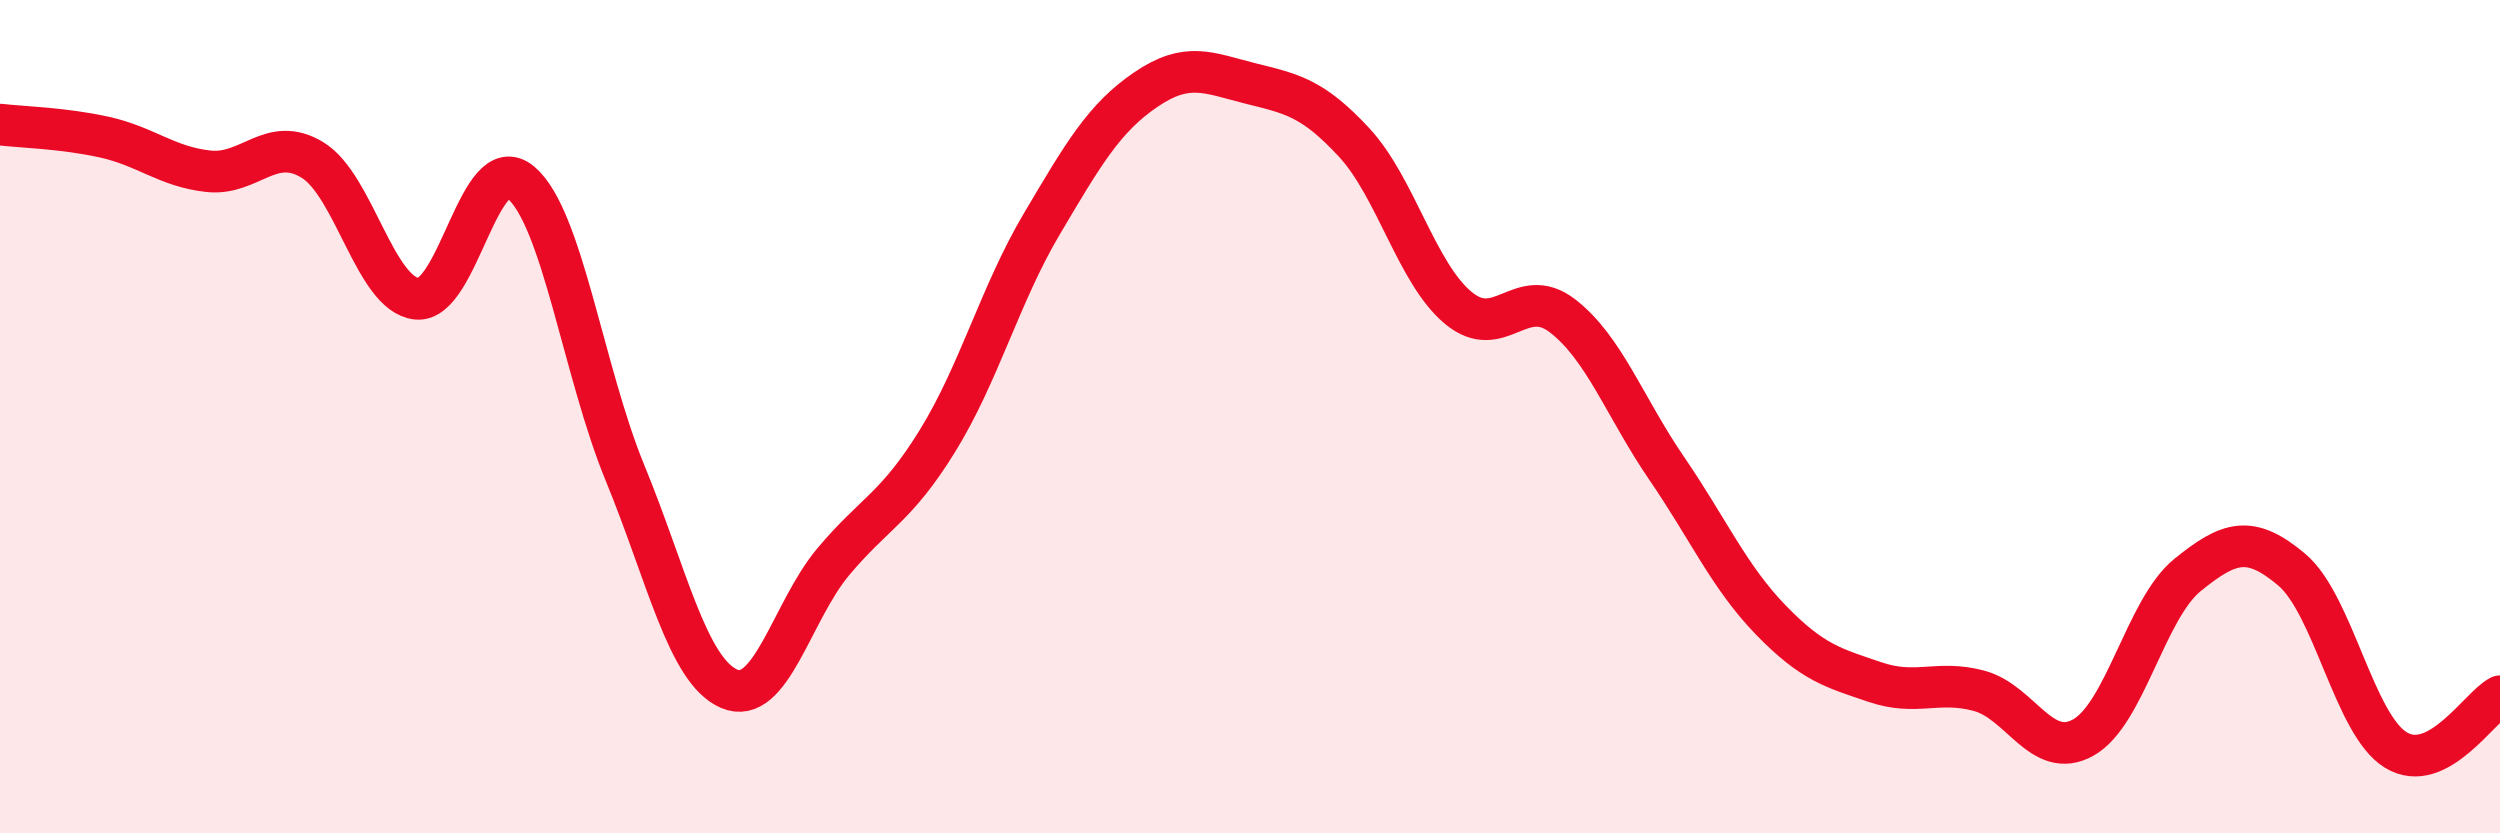
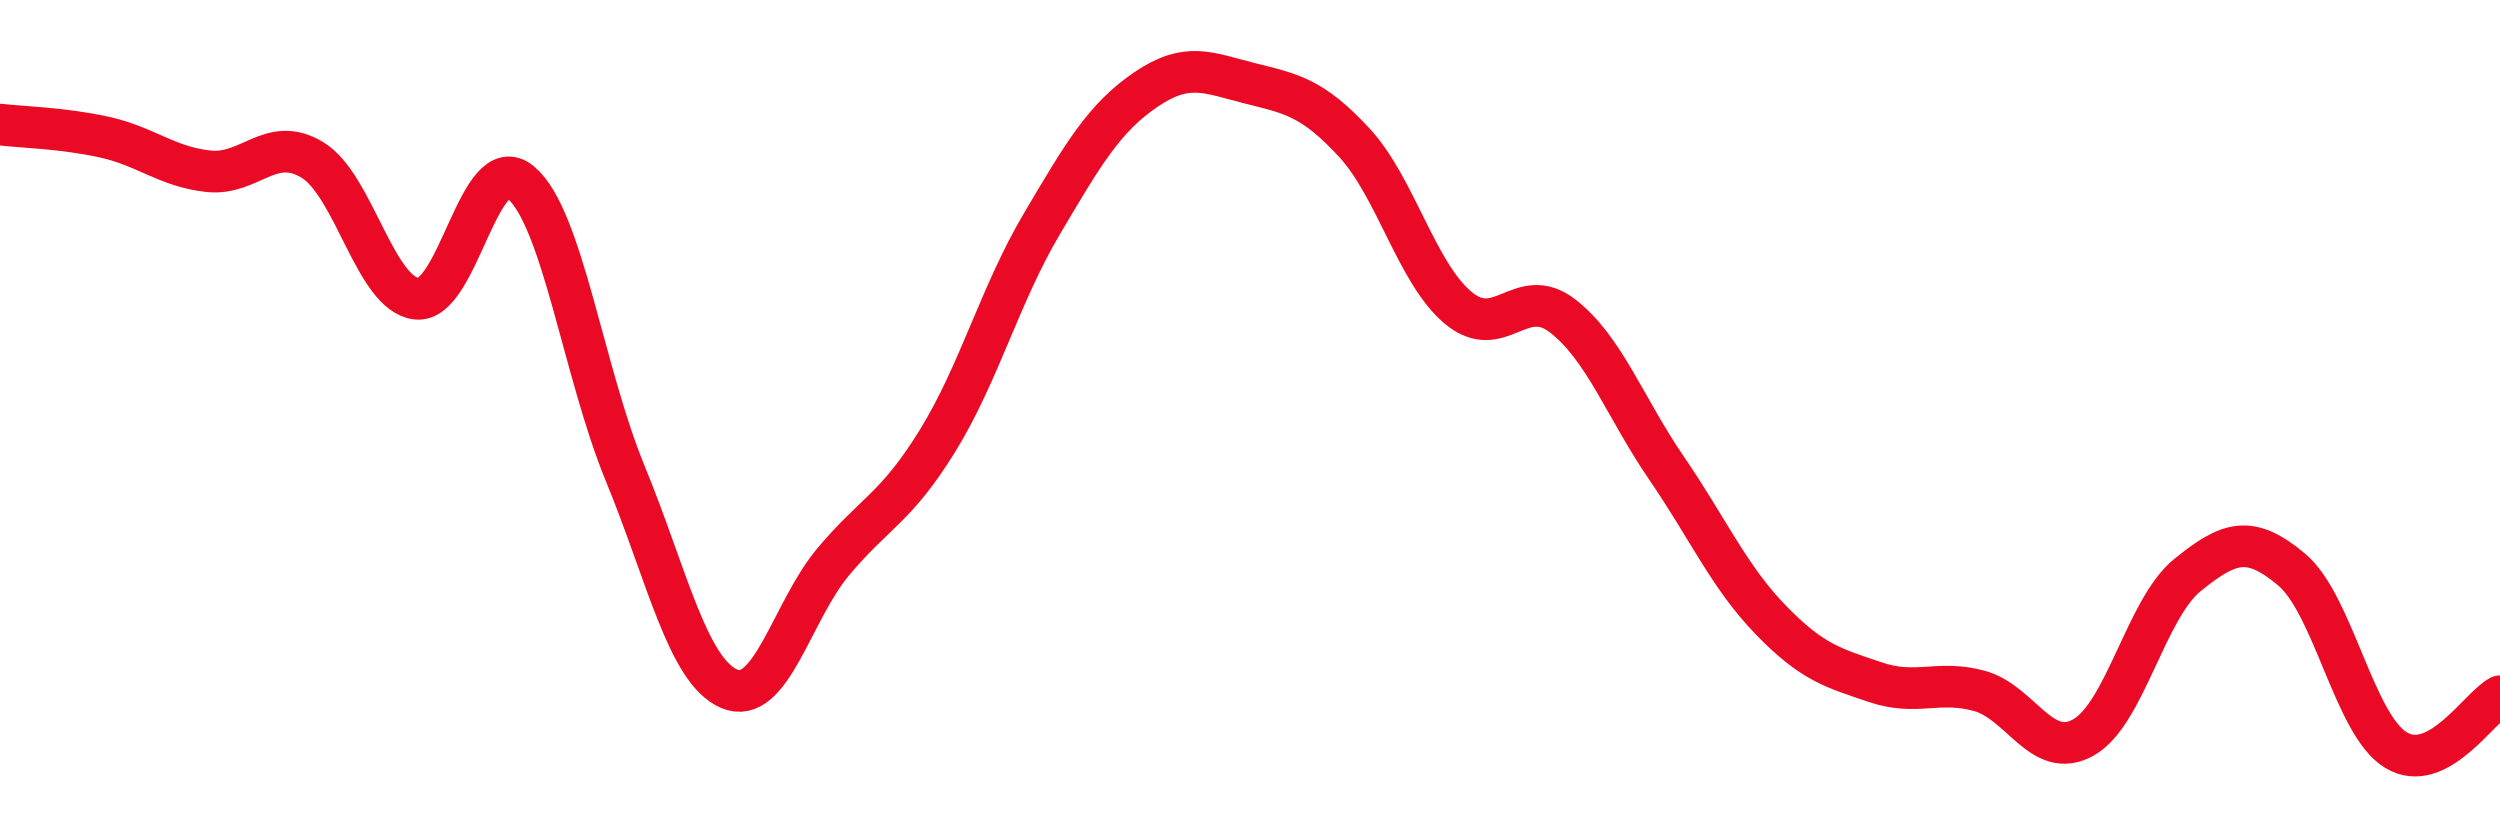
<svg xmlns="http://www.w3.org/2000/svg" width="60" height="20" viewBox="0 0 60 20">
-   <path d="M 0,2.99 C 0.5,3.05 1.5,3.07 2.5,3.29 C 3.5,3.51 4,4 5,4.11 C 6,4.22 6.5,3.23 7.5,3.84 C 8.5,4.45 9,7.06 10,7.17 C 11,7.28 11.5,3.54 12.5,4.38 C 13.5,5.22 14,8.92 15,11.35 C 16,13.78 16.5,16.1 17.5,16.53 C 18.5,16.96 19,14.67 20,13.48 C 21,12.29 21.5,12.2 22.5,10.58 C 23.5,8.96 24,7.07 25,5.38 C 26,3.69 26.5,2.83 27.5,2.15 C 28.5,1.47 29,1.75 30,2 C 31,2.25 31.5,2.34 32.5,3.42 C 33.5,4.5 34,6.56 35,7.39 C 36,8.22 36.5,6.81 37.5,7.58 C 38.5,8.35 39,9.78 40,11.24 C 41,12.7 41.5,13.85 42.5,14.88 C 43.5,15.91 44,16.03 45,16.37 C 46,16.71 46.5,16.31 47.5,16.58 C 48.5,16.85 49,18.26 50,17.7 C 51,17.14 51.5,14.61 52.5,13.8 C 53.5,12.99 54,12.83 55,13.67 C 56,14.51 56.5,17.39 57.5,18 C 58.5,18.61 59.5,16.97 60,16.71L60 20L0 20Z" fill="#EB0A25" opacity="0.1" stroke-linecap="round" stroke-linejoin="round" />
  <path d="M 0,2.99 C 0.5,3.05 1.5,3.07 2.5,3.29 C 3.5,3.51 4,4 5,4.11 C 6,4.22 6.5,3.23 7.5,3.84 C 8.5,4.45 9,7.06 10,7.17 C 11,7.28 11.5,3.54 12.5,4.38 C 13.5,5.22 14,8.92 15,11.35 C 16,13.78 16.5,16.1 17.5,16.53 C 18.5,16.96 19,14.67 20,13.48 C 21,12.29 21.5,12.2 22.5,10.58 C 23.5,8.96 24,7.07 25,5.38 C 26,3.69 26.5,2.83 27.5,2.15 C 28.5,1.47 29,1.75 30,2 C 31,2.25 31.5,2.34 32.5,3.42 C 33.5,4.5 34,6.56 35,7.39 C 36,8.22 36.5,6.81 37.5,7.58 C 38.5,8.35 39,9.78 40,11.24 C 41,12.7 41.5,13.85 42.5,14.88 C 43.5,15.91 44,16.03 45,16.37 C 46,16.71 46.5,16.31 47.5,16.58 C 48.5,16.85 49,18.26 50,17.7 C 51,17.14 51.5,14.61 52.5,13.8 C 53.5,12.99 54,12.83 55,13.67 C 56,14.51 56.5,17.39 57.5,18 C 58.5,18.61 59.5,16.97 60,16.71" stroke="#EB0A25" stroke-width="1" fill="none" stroke-linecap="round" stroke-linejoin="round" />
</svg>